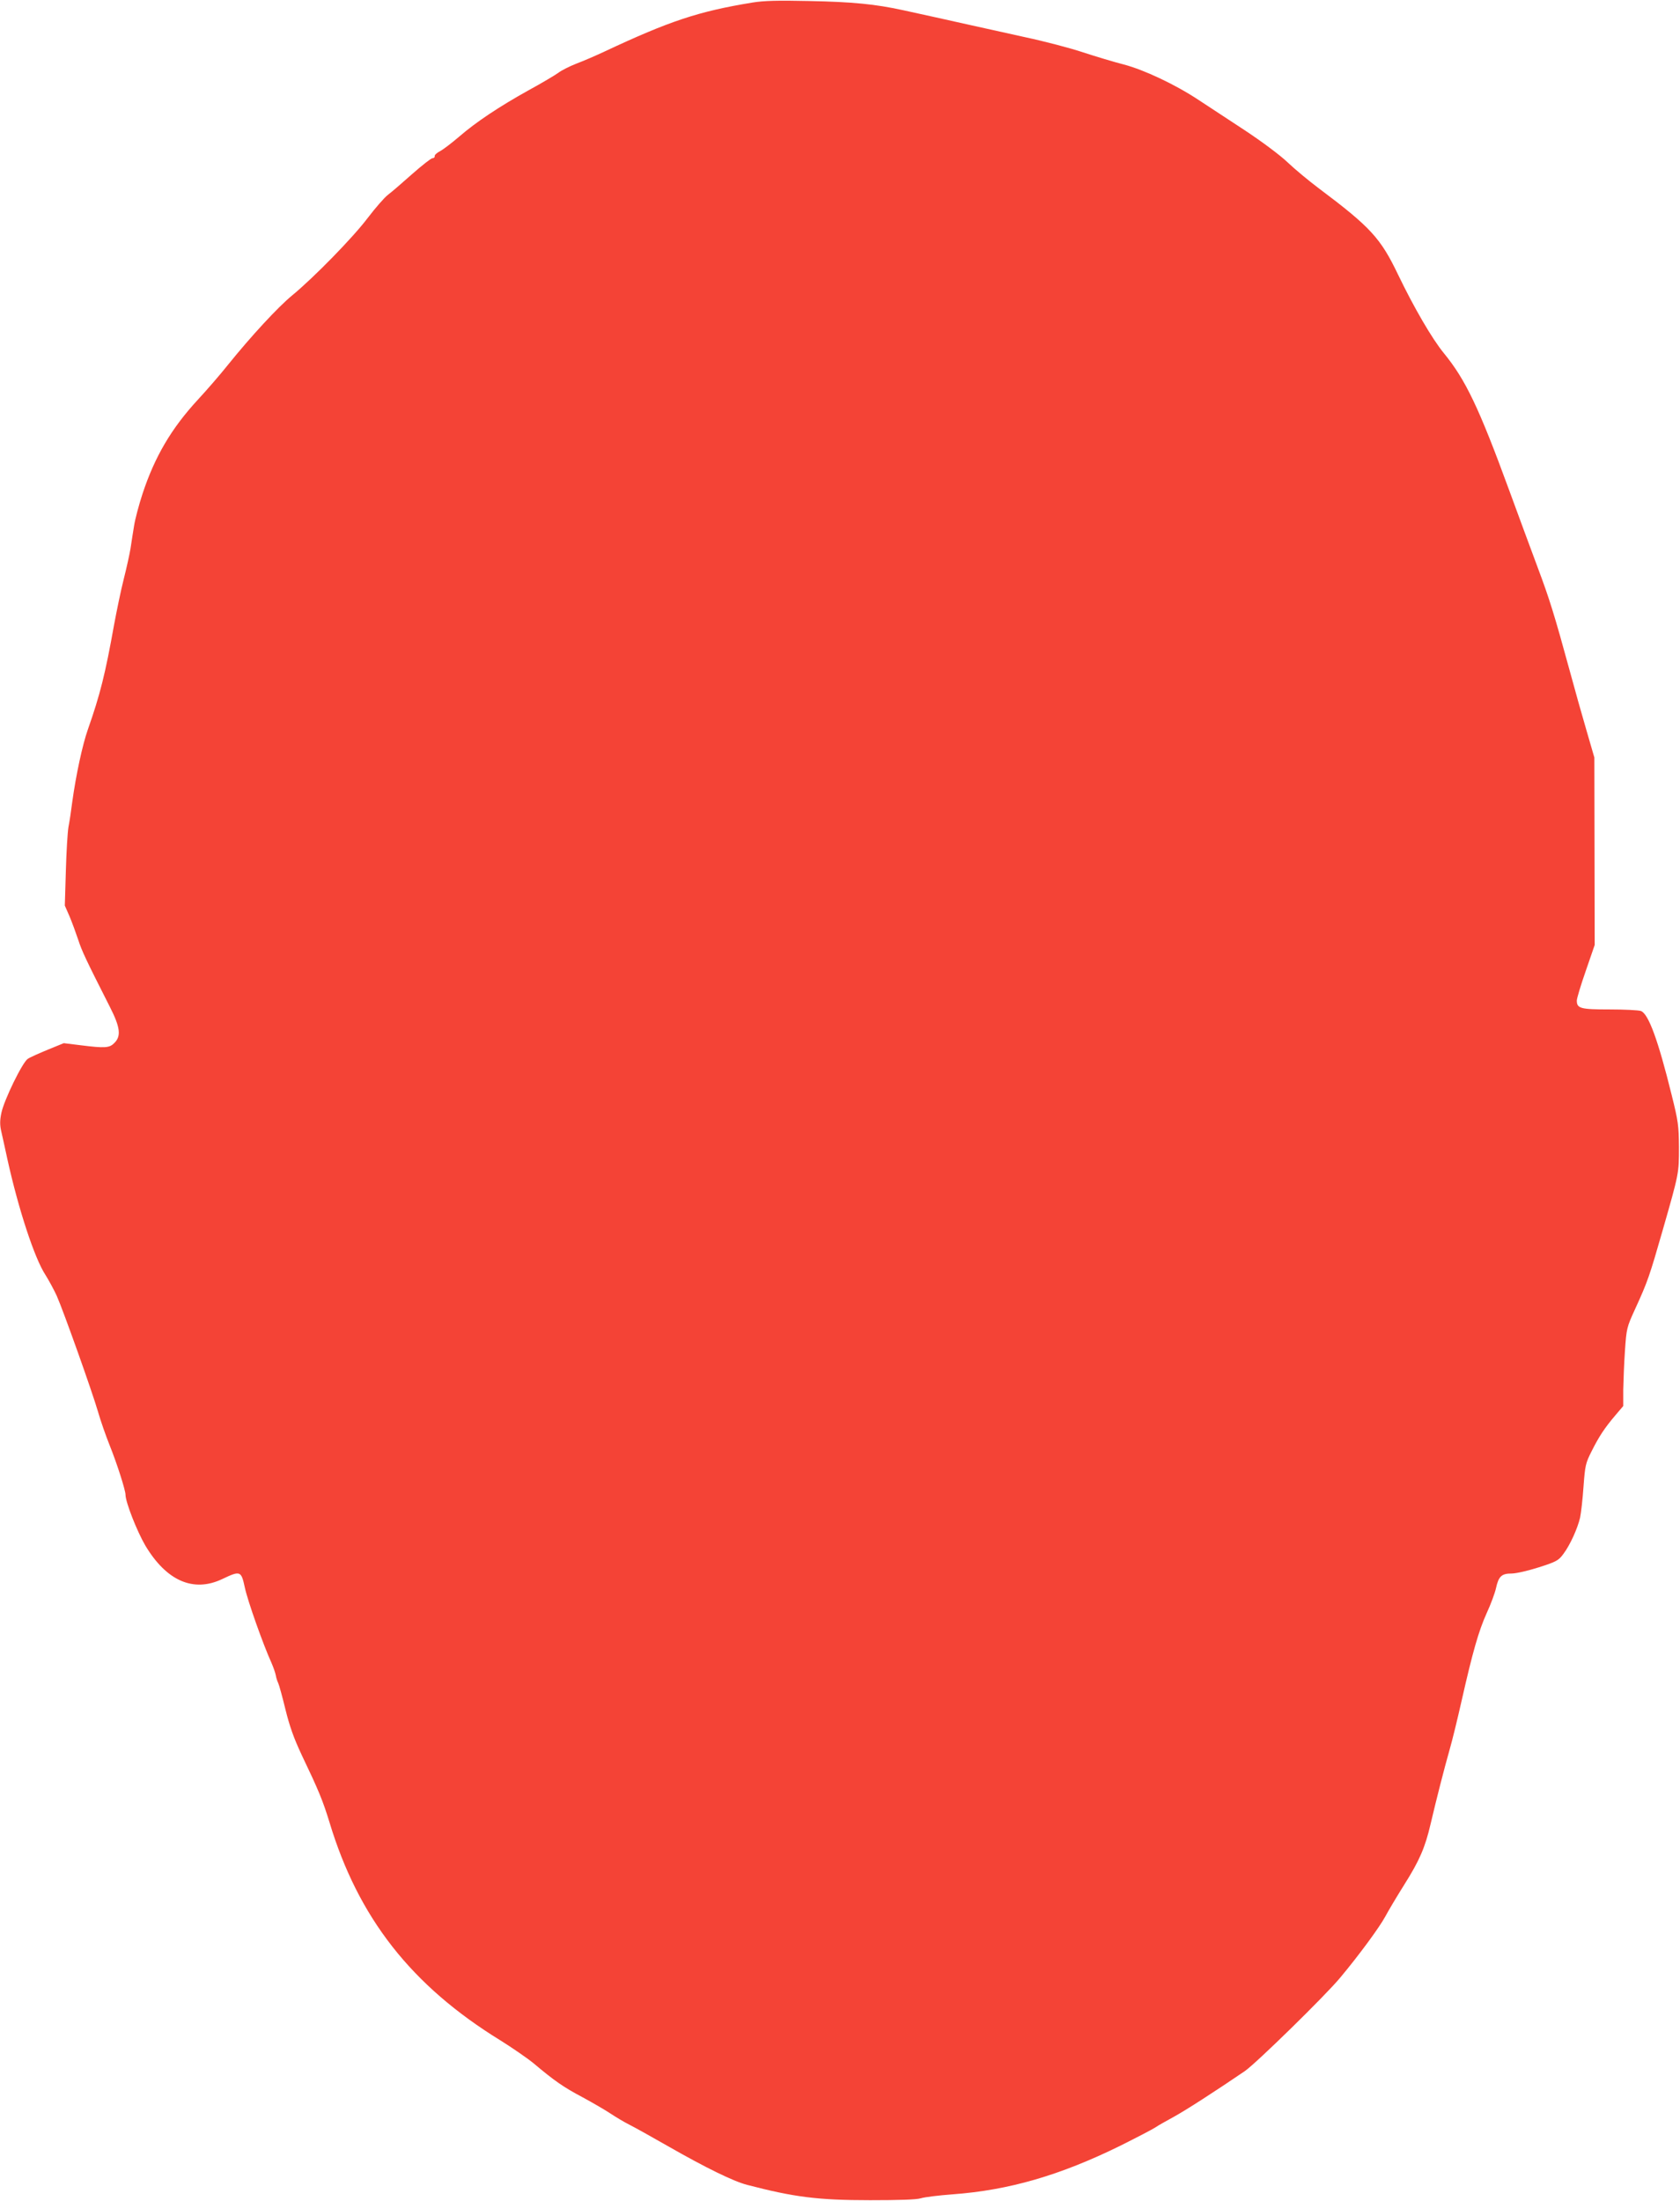
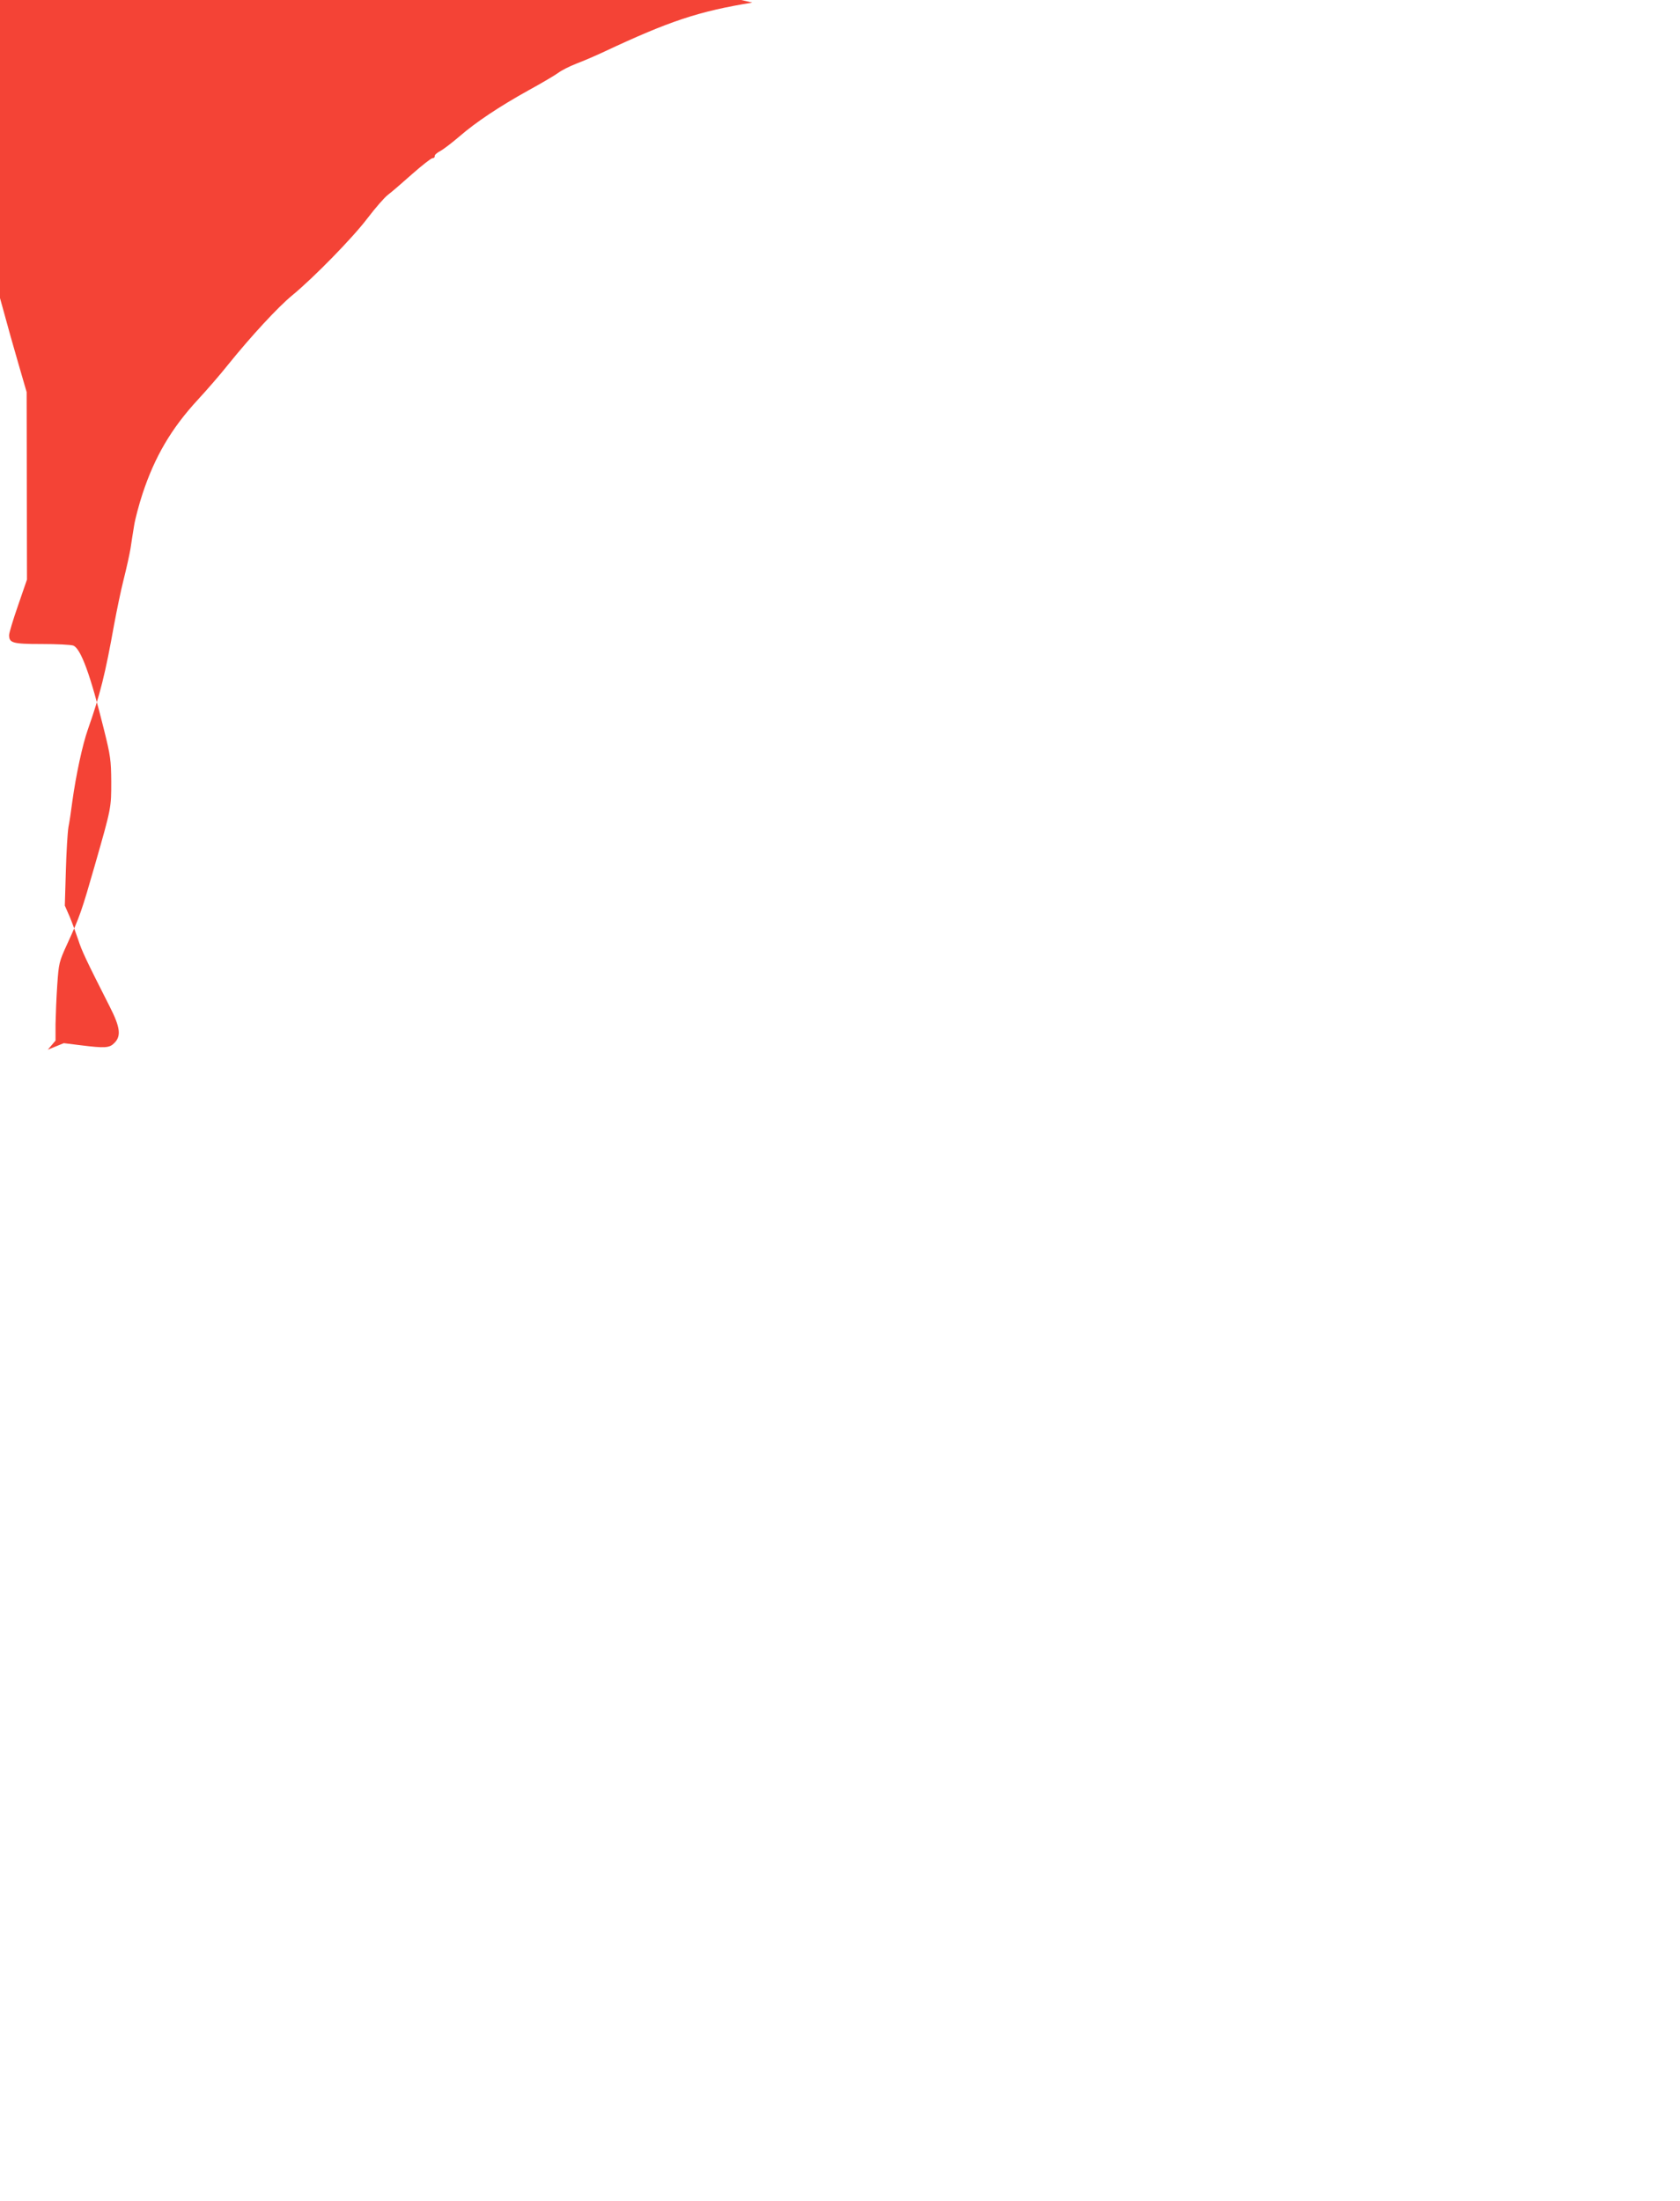
<svg xmlns="http://www.w3.org/2000/svg" version="1.0" width="977pt" height="1280pt" viewBox="0 0 977 1280" preserveAspectRatio="xMidYMid meet">
  <g transform="translate(0,1280) scale(0.1,-0.1)" fill="#f44336" stroke="none">
-     <path d="M4375 12785 c-312 -51 -481 -107 -860 -285 -49 -23 -123 -55 -163 -70 -41 -16 -88 -40 -106 -54 -18 -13 -95 -59 -172 -101 -171 -95 -306 -185 -403 -269 -41 -35 -90 -73 -110 -84 -20 -10 -35 -24 -33 -30 1 -7 -5 -12 -13 -12 -8 0 -61 -42 -118 -92 -57 -51 -121 -106 -141 -121 -20 -15 -73 -76 -118 -135 -86 -114 -313 -346 -438 -449 -83 -68 -240 -238 -373 -403 -46 -58 -126 -150 -177 -205 -154 -167 -250 -331 -321 -546 -21 -64 -43 -147 -49 -185 -6 -38 -16 -98 -21 -134 -6 -36 -24 -117 -40 -180 -16 -63 -40 -180 -55 -260 -52 -291 -82 -410 -153 -612 -31 -88 -69 -263 -91 -423 -6 -49 -16 -115 -22 -145 -5 -30 -12 -145 -15 -255 l-6 -201 28 -64 c15 -36 37 -96 50 -135 21 -65 44 -114 184 -390 60 -118 67 -170 26 -210 -28 -29 -54 -31 -197 -13 l-97 12 -93 -38 c-51 -21 -103 -44 -116 -53 -31 -19 -139 -241 -154 -315 -9 -43 -9 -70 -1 -105 6 -27 23 -102 37 -168 64 -288 157 -572 220 -668 20 -32 50 -87 66 -122 39 -88 205 -554 240 -674 15 -53 46 -141 68 -196 43 -107 92 -261 92 -287 0 -43 67 -213 115 -295 123 -206 280 -275 448 -195 105 50 110 48 131 -50 16 -76 106 -330 155 -438 11 -25 22 -57 25 -72 2 -14 9 -35 14 -45 5 -10 24 -79 42 -153 25 -101 49 -168 95 -266 98 -205 122 -263 161 -390 168 -557 477 -951 996 -1270 67 -42 153 -101 191 -132 120 -101 174 -139 284 -197 59 -32 133 -75 163 -95 30 -20 80 -50 110 -65 30 -15 134 -73 230 -128 212 -121 374 -201 455 -222 273 -71 409 -89 715 -89 168 0 269 3 295 11 22 7 105 17 185 23 327 24 624 110 974 282 98 49 190 97 205 107 14 10 62 37 106 61 70 38 246 152 415 267 67 47 469 440 554 543 108 129 230 295 263 357 17 32 67 116 111 186 87 138 120 214 152 352 33 141 79 321 110 430 16 55 47 183 70 285 64 283 99 406 146 510 24 52 48 117 54 145 15 69 33 85 90 85 27 0 96 16 159 36 103 33 115 40 143 78 39 52 82 147 97 211 6 28 15 109 20 181 9 122 12 136 47 205 43 86 76 136 139 210 l45 53 0 95 c1 53 5 155 10 228 9 128 10 134 59 241 73 159 84 192 160 457 96 335 95 332 95 485 -1 124 -4 149 -43 305 -78 316 -134 469 -178 486 -14 5 -96 9 -183 9 -170 0 -190 6 -190 52 0 12 23 89 52 172 l52 151 -1 545 -1 545 -45 155 c-25 85 -69 241 -97 345 -90 330 -120 425 -186 601 -35 94 -111 299 -168 455 -175 478 -253 641 -379 795 -69 84 -175 267 -266 456 -102 213 -159 276 -463 504 -56 42 -138 110 -180 150 -44 42 -150 121 -250 187 -95 62 -216 142 -268 176 -136 90 -317 175 -435 206 -55 14 -161 46 -235 70 -74 25 -227 65 -340 89 -113 25 -259 57 -325 72 -144 32 -246 55 -380 84 -164 36 -297 49 -550 54 -184 4 -261 2 -330 -9z" />
+     <path d="M4375 12785 c-312 -51 -481 -107 -860 -285 -49 -23 -123 -55 -163 -70 -41 -16 -88 -40 -106 -54 -18 -13 -95 -59 -172 -101 -171 -95 -306 -185 -403 -269 -41 -35 -90 -73 -110 -84 -20 -10 -35 -24 -33 -30 1 -7 -5 -12 -13 -12 -8 0 -61 -42 -118 -92 -57 -51 -121 -106 -141 -121 -20 -15 -73 -76 -118 -135 -86 -114 -313 -346 -438 -449 -83 -68 -240 -238 -373 -403 -46 -58 -126 -150 -177 -205 -154 -167 -250 -331 -321 -546 -21 -64 -43 -147 -49 -185 -6 -38 -16 -98 -21 -134 -6 -36 -24 -117 -40 -180 -16 -63 -40 -180 -55 -260 -52 -291 -82 -410 -153 -612 -31 -88 -69 -263 -91 -423 -6 -49 -16 -115 -22 -145 -5 -30 -12 -145 -15 -255 l-6 -201 28 -64 c15 -36 37 -96 50 -135 21 -65 44 -114 184 -390 60 -118 67 -170 26 -210 -28 -29 -54 -31 -197 -13 l-97 12 -93 -38 l45 53 0 95 c1 53 5 155 10 228 9 128 10 134 59 241 73 159 84 192 160 457 96 335 95 332 95 485 -1 124 -4 149 -43 305 -78 316 -134 469 -178 486 -14 5 -96 9 -183 9 -170 0 -190 6 -190 52 0 12 23 89 52 172 l52 151 -1 545 -1 545 -45 155 c-25 85 -69 241 -97 345 -90 330 -120 425 -186 601 -35 94 -111 299 -168 455 -175 478 -253 641 -379 795 -69 84 -175 267 -266 456 -102 213 -159 276 -463 504 -56 42 -138 110 -180 150 -44 42 -150 121 -250 187 -95 62 -216 142 -268 176 -136 90 -317 175 -435 206 -55 14 -161 46 -235 70 -74 25 -227 65 -340 89 -113 25 -259 57 -325 72 -144 32 -246 55 -380 84 -164 36 -297 49 -550 54 -184 4 -261 2 -330 -9z" />
  </g>
</svg>